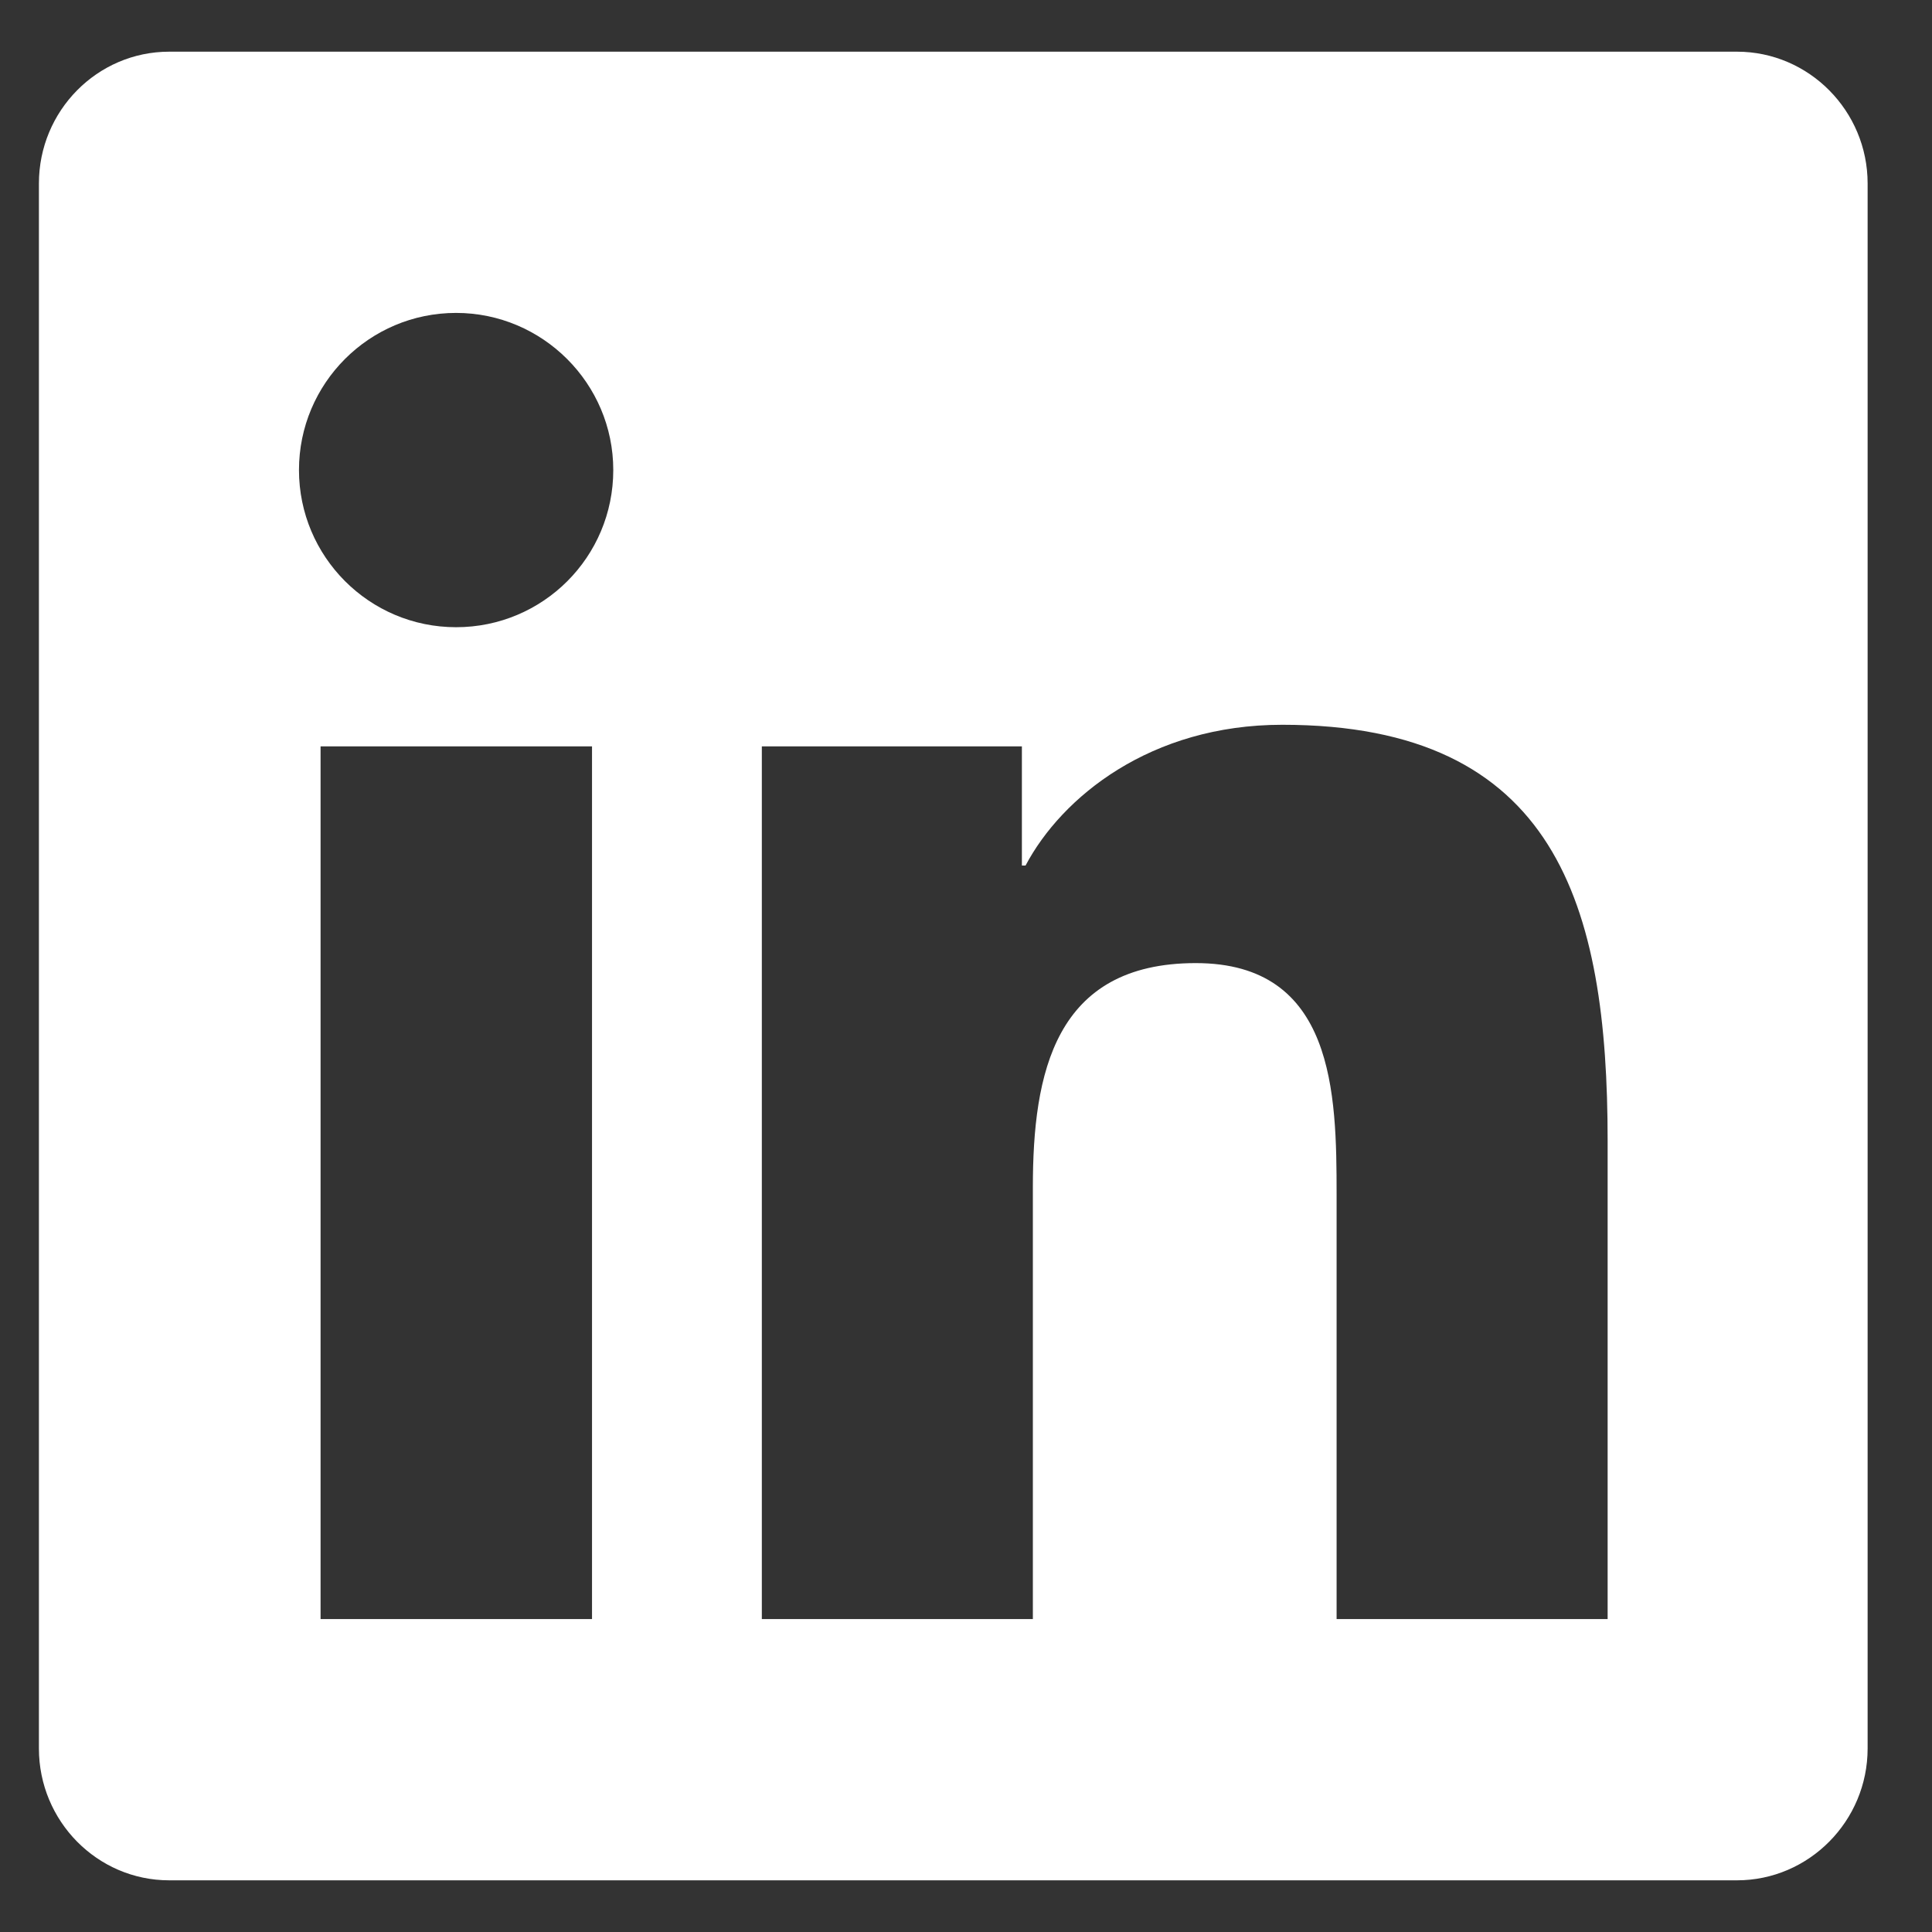
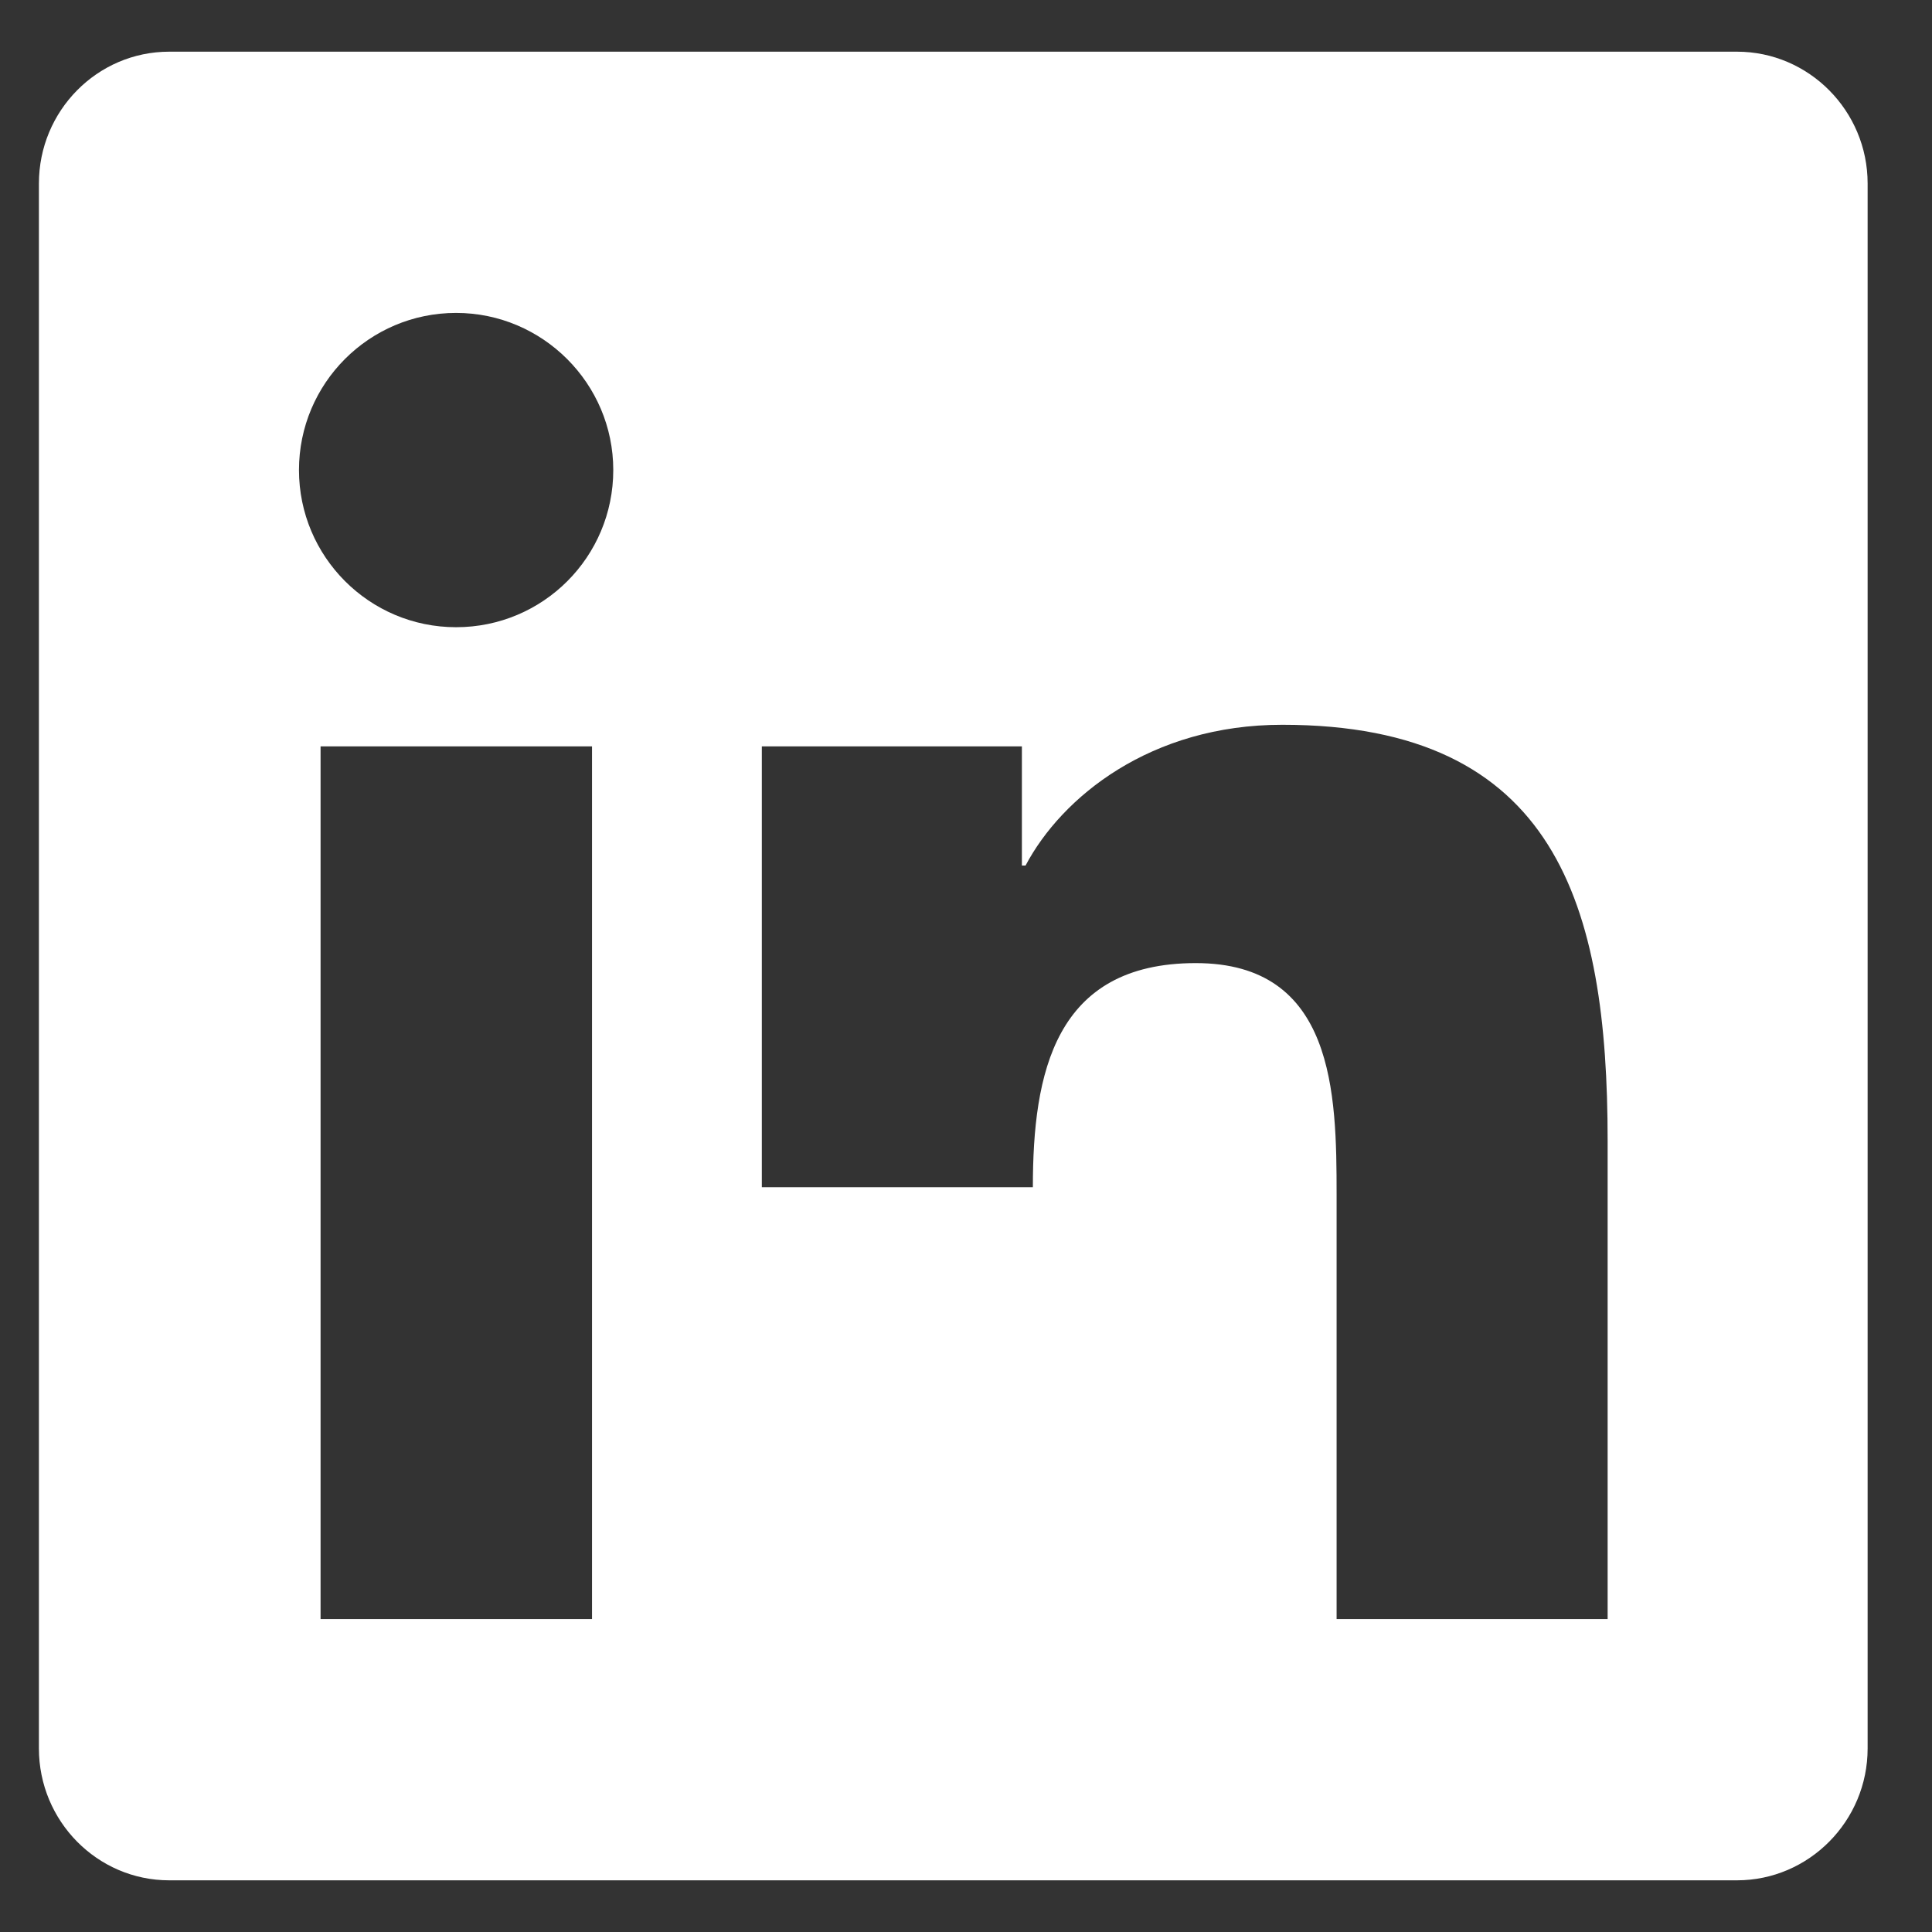
<svg xmlns="http://www.w3.org/2000/svg" width="28" height="28" viewBox="0 0 28 28" fill="none">
  <rect x="0" y="0" width="28" height="28" fill="#333333" stroke="none" />
-   <path d="M25.174 0.749H2.452C1.41 0.749 0.564 1.606 0.564 2.659V25.34C0.564 26.393 1.41 27.251 2.452 27.251H25.174C26.215 27.251 27.067 26.393 27.067 25.34V2.659C27.067 1.606 26.215 0.749 25.174 0.749ZM8.574 23.465H4.646V10.817H8.58V23.465H8.574ZM6.61 9.09C5.35 9.09 4.333 8.066 4.333 6.812C4.333 5.558 5.35 4.535 6.61 4.535C7.864 4.535 8.888 5.558 8.888 6.812C8.888 8.072 7.87 9.09 6.61 9.09ZM23.299 23.465H19.371V17.313C19.371 15.845 19.341 13.958 17.33 13.958C15.283 13.958 14.969 15.556 14.969 17.206V23.465H11.041V10.817H14.81V12.544H14.863C15.389 11.551 16.673 10.504 18.584 10.504C22.559 10.504 23.299 13.124 23.299 16.532V23.465Z" fill="white" />
+   <path d="M25.174 0.749H2.452C1.41 0.749 0.564 1.606 0.564 2.659V25.34C0.564 26.393 1.41 27.251 2.452 27.251H25.174C26.215 27.251 27.067 26.393 27.067 25.34V2.659C27.067 1.606 26.215 0.749 25.174 0.749ZM8.574 23.465H4.646V10.817H8.58V23.465H8.574ZM6.61 9.09C5.35 9.09 4.333 8.066 4.333 6.812C4.333 5.558 5.35 4.535 6.61 4.535C7.864 4.535 8.888 5.558 8.888 6.812C8.888 8.072 7.87 9.09 6.61 9.09ZM23.299 23.465H19.371V17.313C19.371 15.845 19.341 13.958 17.33 13.958C15.283 13.958 14.969 15.556 14.969 17.206H11.041V10.817H14.81V12.544H14.863C15.389 11.551 16.673 10.504 18.584 10.504C22.559 10.504 23.299 13.124 23.299 16.532V23.465Z" fill="white" />
</svg>